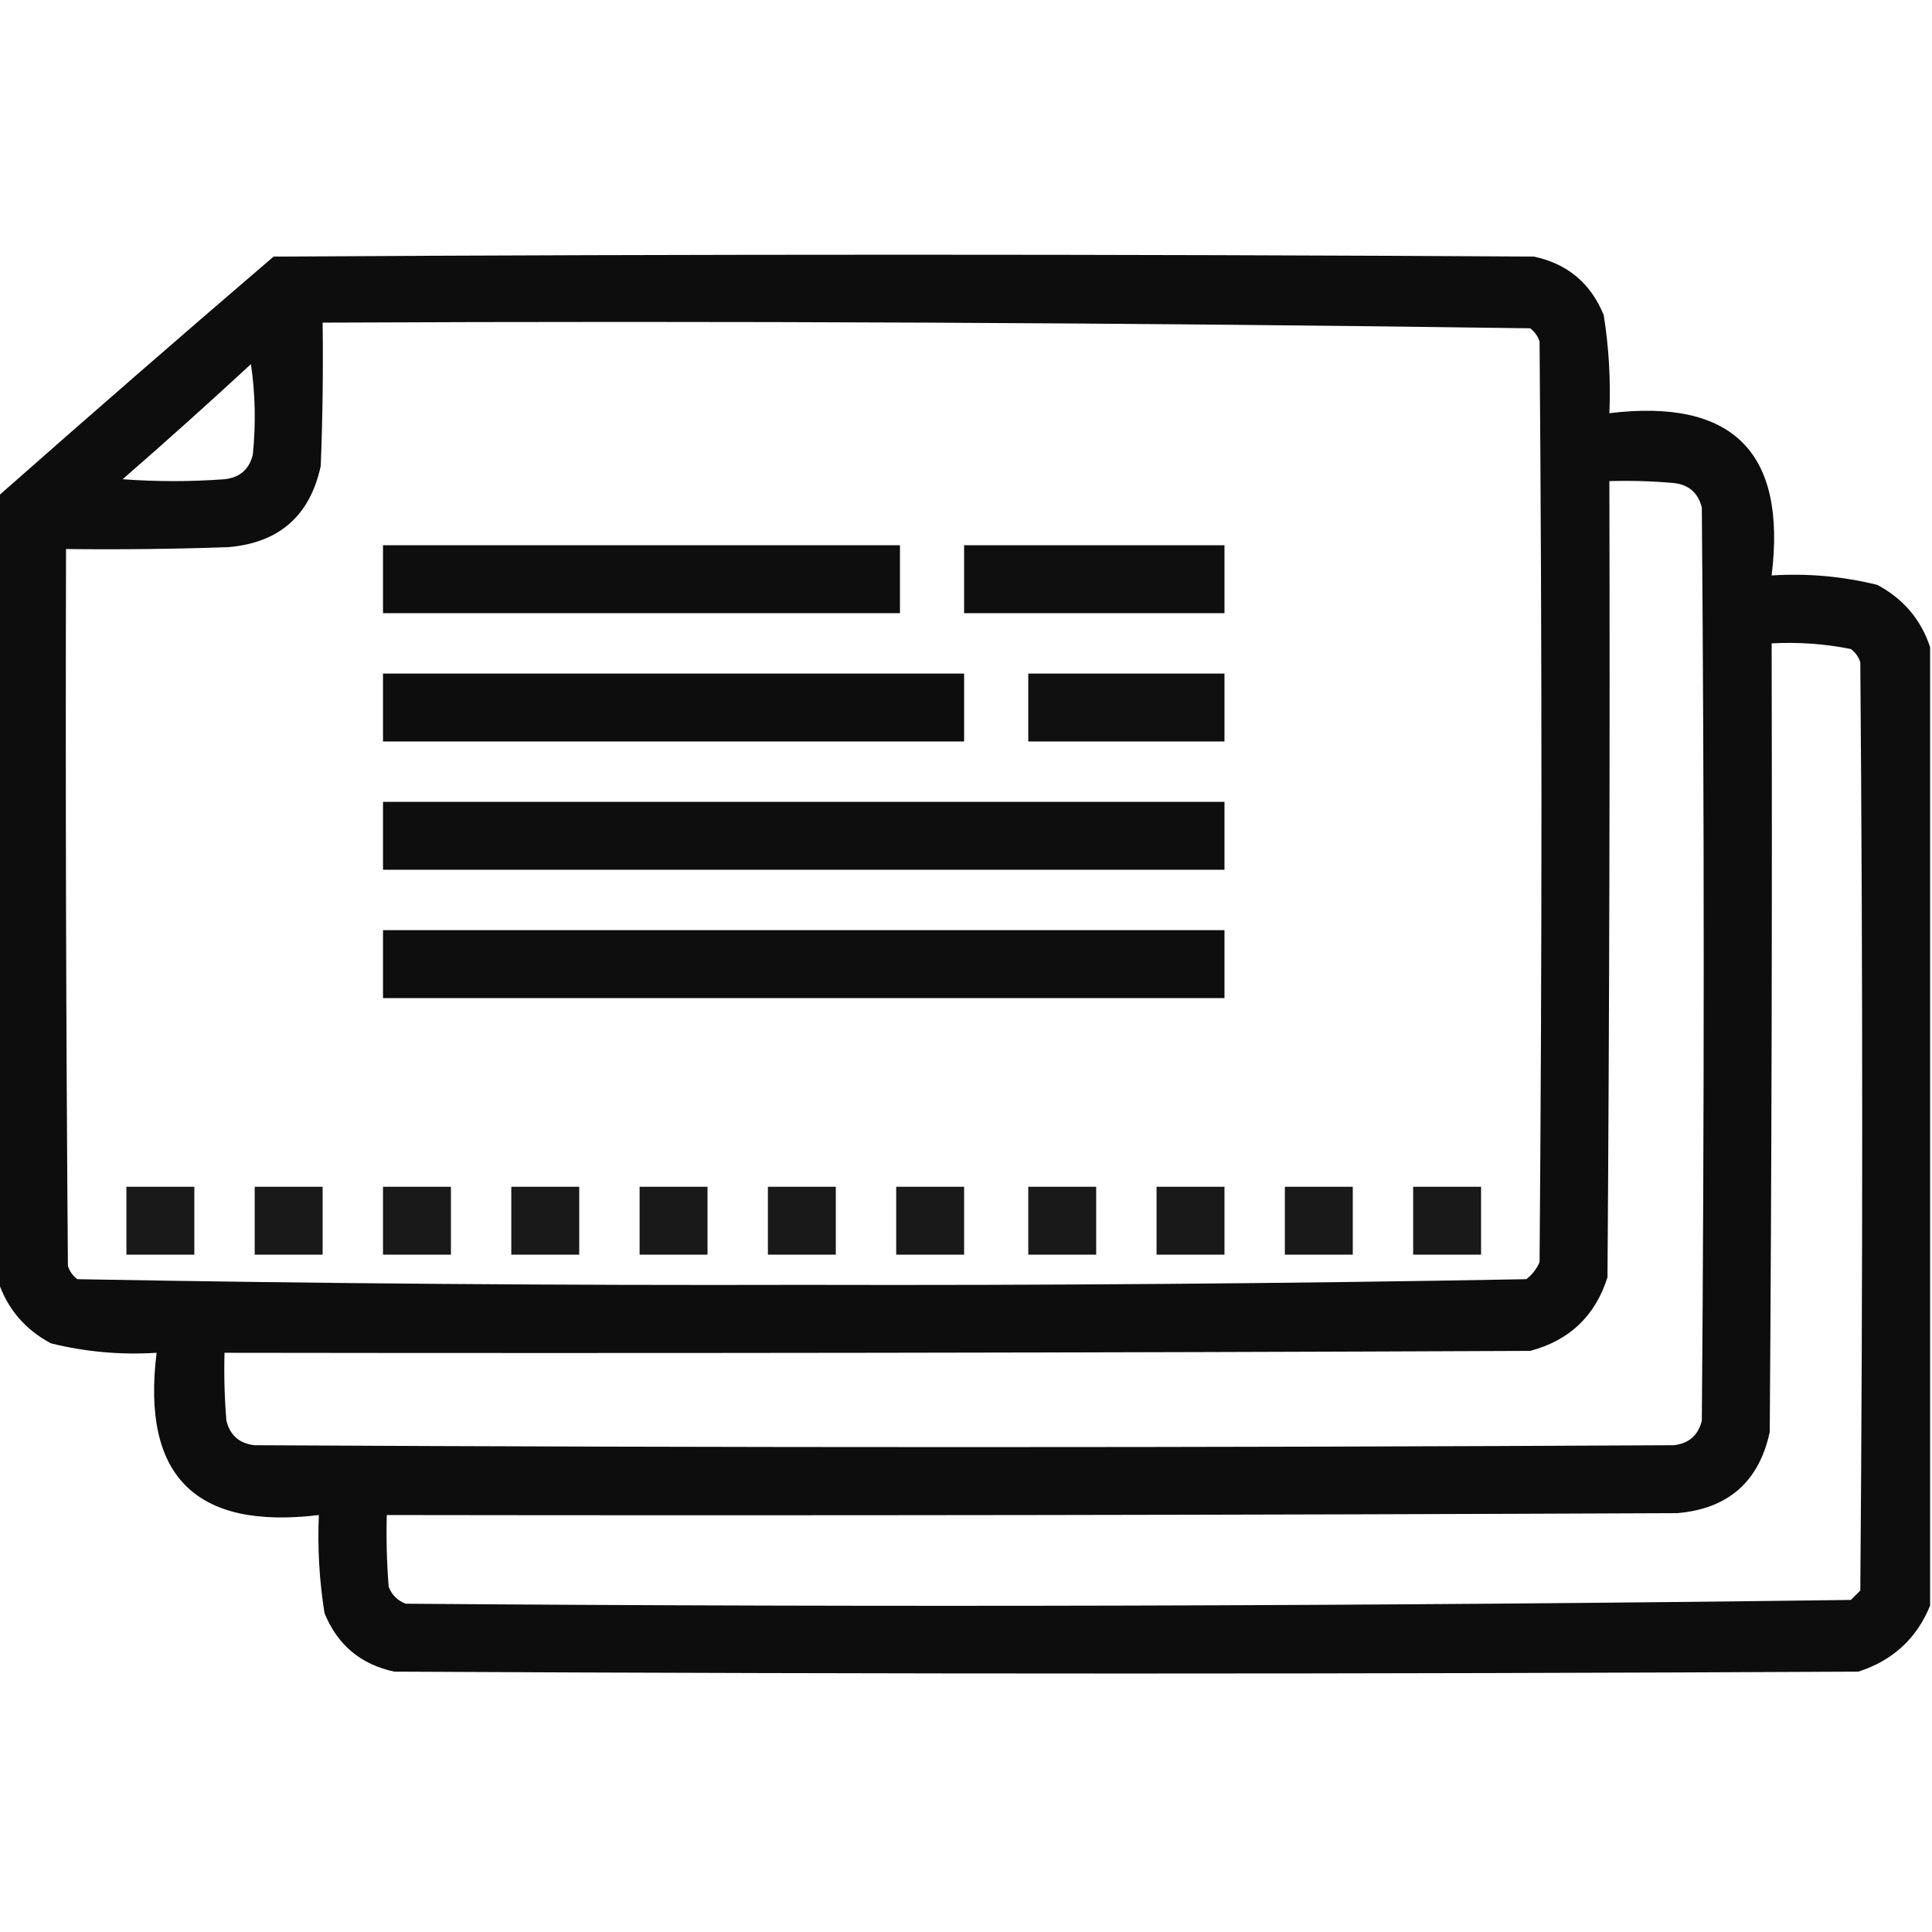
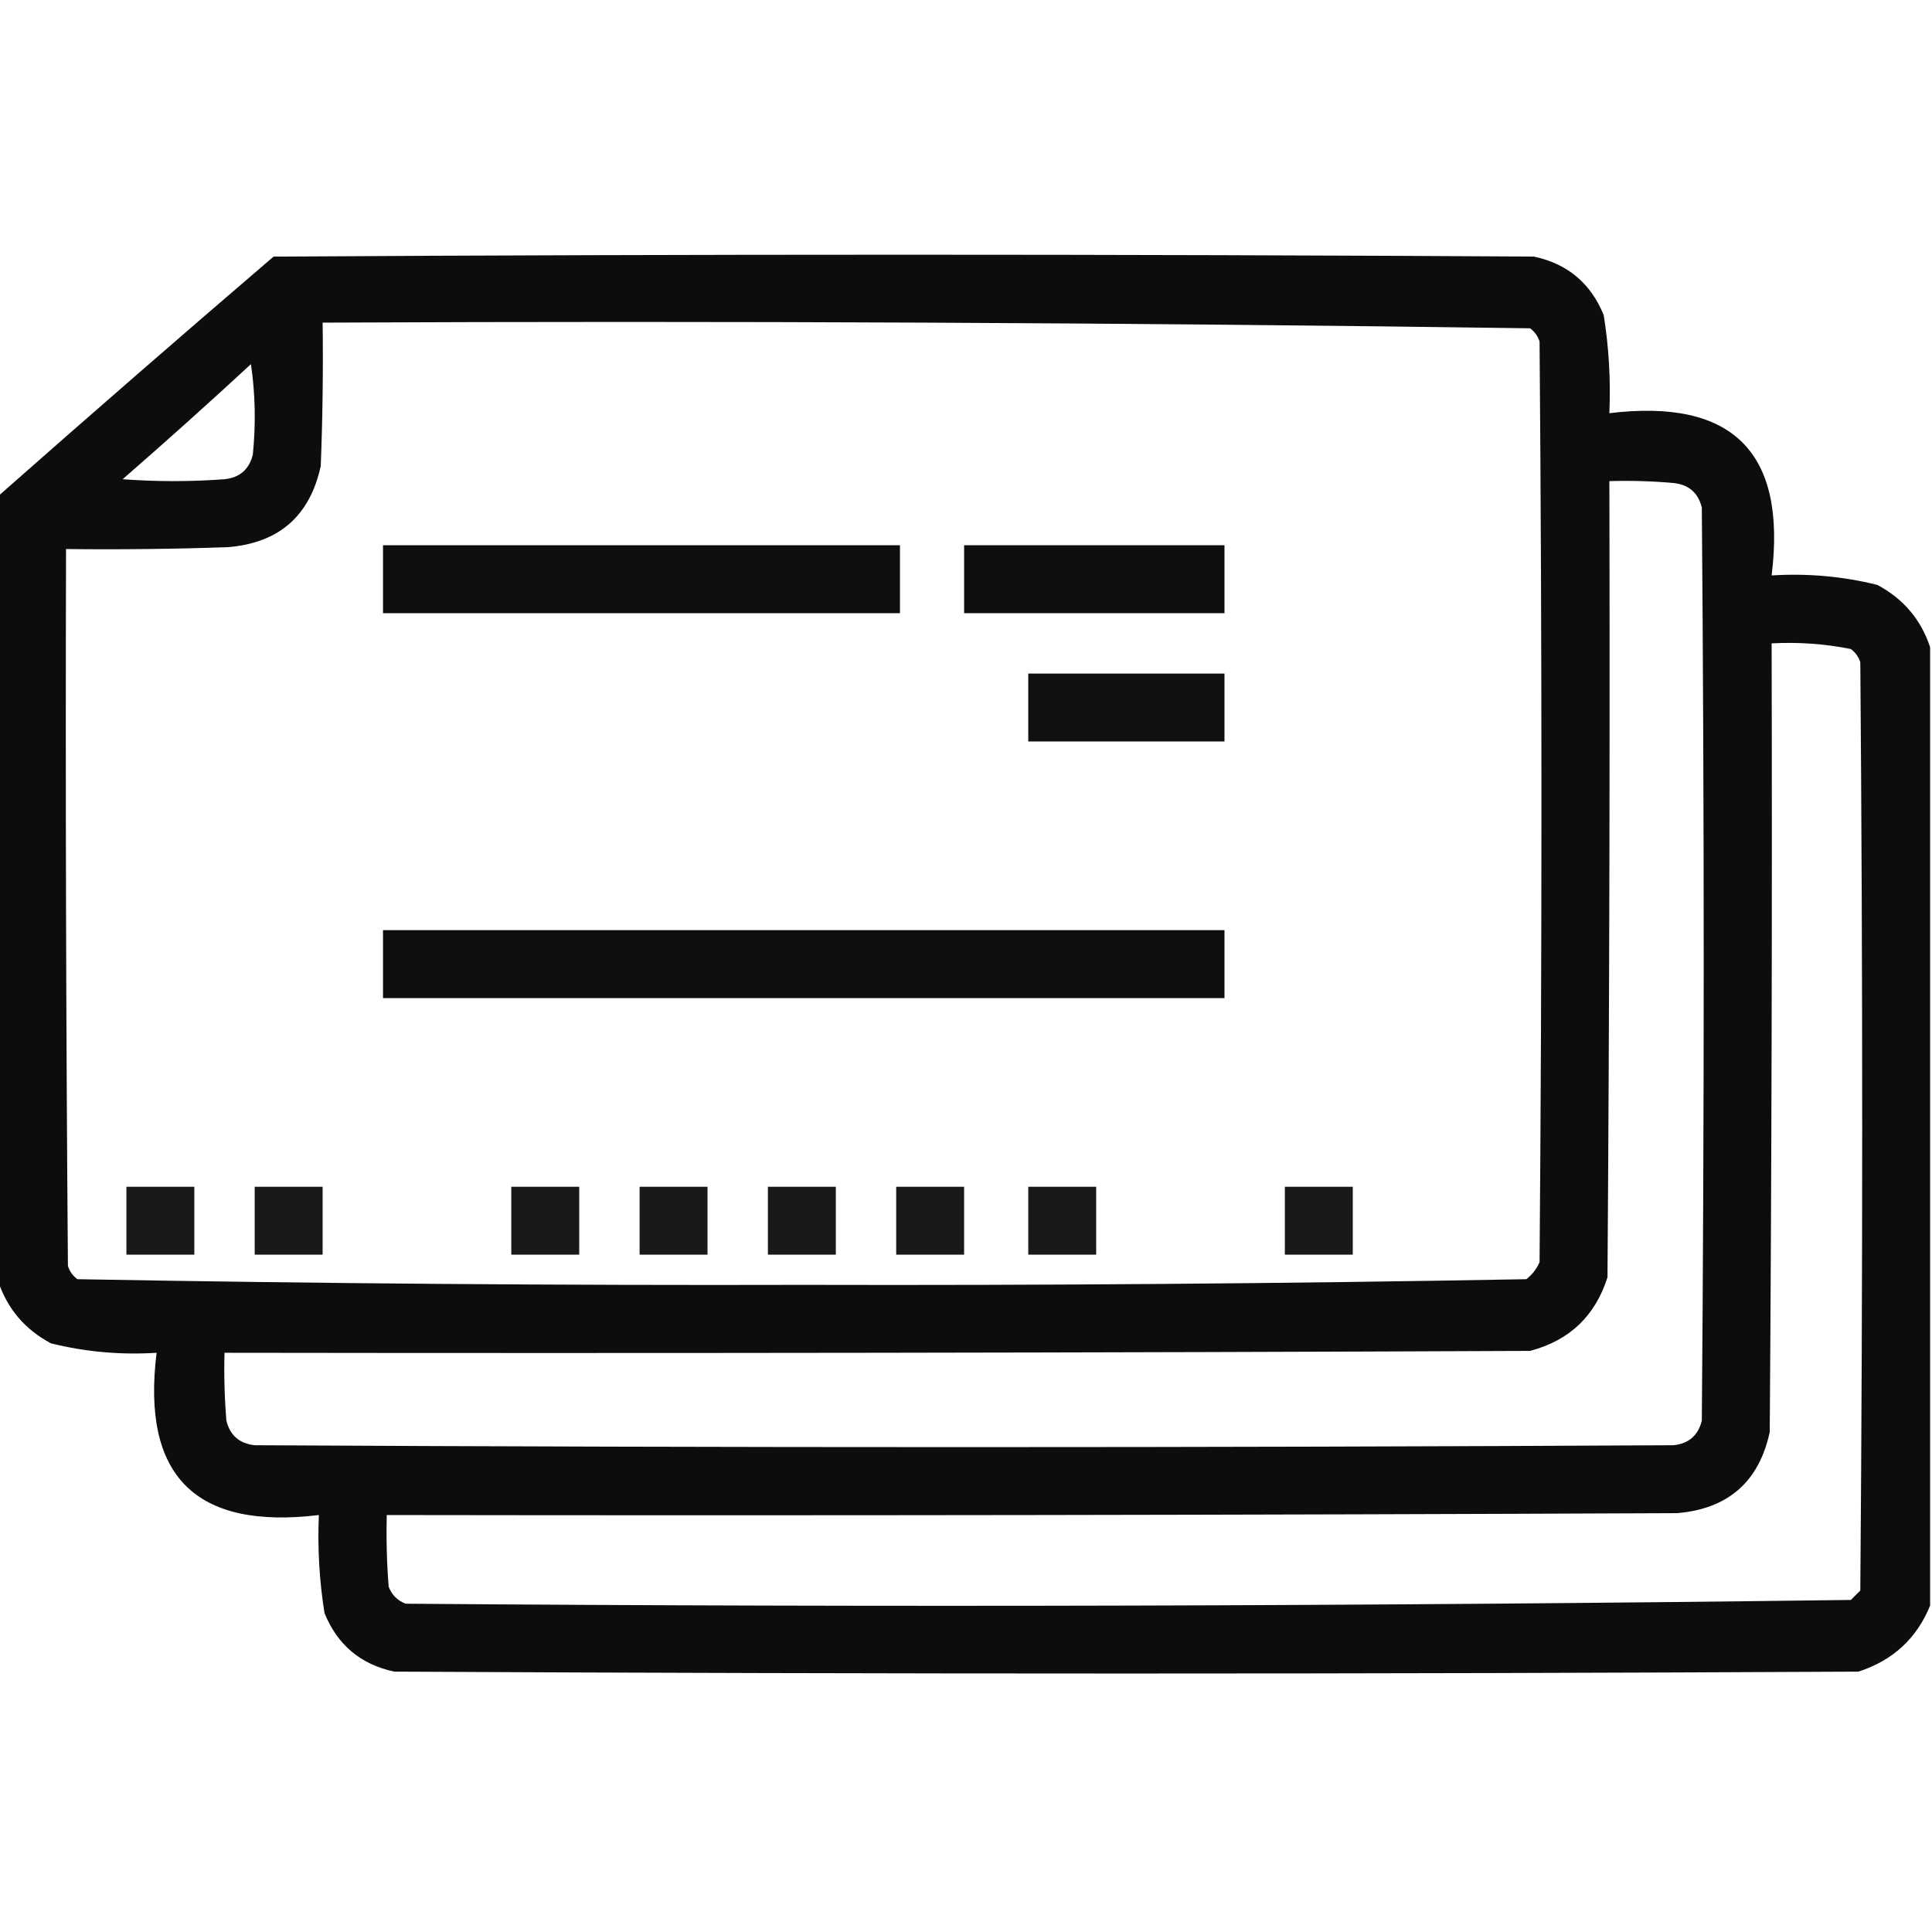
<svg xmlns="http://www.w3.org/2000/svg" version="1.1" width="512px" height="512px" style="shape-rendering:geometricPrecision; text-rendering:geometricPrecision; image-rendering:optimizeQuality; fill-rule:evenodd; clip-rule:evenodd">
  <g>
    <path style="opacity:0.948" fill="#000000" d="M 511.5,171.5 C 511.5,256.167 511.5,340.833 511.5,425.5C 507.95,434.211 501.617,440.045 492.5,443C 363.167,443.667 233.833,443.667 104.5,443C 95.604,441.105 89.438,435.938 86,427.5C 84.624,418.902 84.124,410.235 84.5,401.5C 51.799,405.466 37.466,391.133 41.5,358.5C 32.006,359.105 22.672,358.271 13.5,356C 6.591,352.315 1.924,346.815 -0.5,339.5C -0.5,270.167 -0.5,200.833 -0.5,131.5C 23.666,110.169 47.999,89.003 72.5,68C 183.833,67.333 295.167,67.333 406.5,68C 415.396,69.895 421.563,75.061 425,83.5C 426.376,92.098 426.876,100.765 426.5,109.5C 459.201,105.534 473.534,119.867 469.5,152.5C 478.994,151.895 488.328,152.729 497.5,155C 504.409,158.685 509.076,164.185 511.5,171.5 Z M 85.5,85.5 C 192.248,85.004 298.915,85.504 405.5,87C 406.701,87.903 407.535,89.069 408,90.5C 408.667,171.833 408.667,253.167 408,334.5C 407.215,336.286 406.049,337.786 404.5,339C 340.748,340.163 276.915,340.663 213,340.5C 148.777,340.662 84.61,340.162 20.5,339C 19.299,338.097 18.465,336.931 18,335.5C 17.5,272.168 17.333,208.834 17.5,145.5C 31.837,145.667 46.17,145.5 60.5,145C 73.969,143.864 82.135,136.697 85,123.5C 85.5,110.838 85.667,98.171 85.5,85.5 Z M 66.5,96.5 C 67.656,104.323 67.823,112.323 67,120.5C 66.027,124.406 63.527,126.573 59.5,127C 50.5,127.667 41.5,127.667 32.5,127C 44.028,116.968 55.361,106.801 66.5,96.5 Z M 426.5,127.5 C 432.176,127.334 437.843,127.501 443.5,128C 447.527,128.427 450.027,130.594 451,134.5C 451.667,215.167 451.667,295.833 451,376.5C 450.027,380.406 447.527,382.573 443.5,383C 318.167,383.667 192.833,383.667 67.5,383C 63.473,382.573 60.973,380.406 60,376.5C 59.501,370.509 59.334,364.509 59.5,358.5C 174.834,358.667 290.167,358.5 405.5,358C 415.919,355.247 422.753,348.747 426,338.5C 426.5,268.167 426.667,197.834 426.5,127.5 Z M 469.5,170.5 C 476.589,170.116 483.589,170.616 490.5,172C 491.701,172.903 492.535,174.069 493,175.5C 493.667,257.5 493.667,339.5 493,421.5C 492.167,422.333 491.333,423.167 490.5,424C 362.914,425.663 235.247,425.996 107.5,425C 105.333,424.167 103.833,422.667 103,420.5C 102.5,414.175 102.334,407.842 102.5,401.5C 216.5,401.667 330.5,401.5 444.5,401C 457.995,399.835 466.162,392.668 469,379.5C 469.5,309.834 469.667,240.167 469.5,170.5 Z" />
  </g>
  <g>
    <path style="opacity:0.945" fill="#000000" d="M 101.5,144.5 C 147.167,144.5 192.833,144.5 238.5,144.5C 238.5,150.5 238.5,156.5 238.5,162.5C 192.833,162.5 147.167,162.5 101.5,162.5C 101.5,156.5 101.5,150.5 101.5,144.5 Z" />
  </g>
  <g>
    <path style="opacity:0.938" fill="#000000" d="M 255.5,144.5 C 278.5,144.5 301.5,144.5 324.5,144.5C 324.5,150.5 324.5,156.5 324.5,162.5C 301.5,162.5 278.5,162.5 255.5,162.5C 255.5,156.5 255.5,150.5 255.5,144.5 Z" />
  </g>
  <g>
-     <path style="opacity:0.946" fill="#000000" d="M 101.5,178.5 C 152.833,178.5 204.167,178.5 255.5,178.5C 255.5,184.5 255.5,190.5 255.5,196.5C 204.167,196.5 152.833,196.5 101.5,196.5C 101.5,190.5 101.5,184.5 101.5,178.5 Z" />
-   </g>
+     </g>
  <g>
    <path style="opacity:0.934" fill="#000000" d="M 272.5,178.5 C 289.833,178.5 307.167,178.5 324.5,178.5C 324.5,184.5 324.5,190.5 324.5,196.5C 307.167,196.5 289.833,196.5 272.5,196.5C 272.5,190.5 272.5,184.5 272.5,178.5 Z" />
  </g>
  <g>
-     <path style="opacity:0.944" fill="#000000" d="M 101.5,212.5 C 175.833,212.5 250.167,212.5 324.5,212.5C 324.5,218.5 324.5,224.5 324.5,230.5C 250.167,230.5 175.833,230.5 101.5,230.5C 101.5,224.5 101.5,218.5 101.5,212.5 Z" />
-   </g>
+     </g>
  <g>
    <path style="opacity:0.944" fill="#000000" d="M 101.5,246.5 C 175.833,246.5 250.167,246.5 324.5,246.5C 324.5,252.5 324.5,258.5 324.5,264.5C 250.167,264.5 175.833,264.5 101.5,264.5C 101.5,258.5 101.5,252.5 101.5,246.5 Z" />
  </g>
  <g>
-     <path style="opacity:0.899" fill="#000000" d="M 33.5,314.5 C 39.5,314.5 45.5,314.5 51.5,314.5C 51.5,320.5 51.5,326.5 51.5,332.5C 45.5,332.5 39.5,332.5 33.5,332.5C 33.5,326.5 33.5,320.5 33.5,314.5 Z" />
+     <path style="opacity:0.899" fill="#000000" d="M 33.5,314.5 C 39.5,314.5 45.5,314.5 51.5,314.5C 51.5,320.5 51.5,326.5 51.5,332.5C 45.5,332.5 39.5,332.5 33.5,332.5Z" />
  </g>
  <g>
    <path style="opacity:0.899" fill="#000000" d="M 67.5,314.5 C 73.5,314.5 79.5,314.5 85.5,314.5C 85.5,320.5 85.5,326.5 85.5,332.5C 79.5,332.5 73.5,332.5 67.5,332.5C 67.5,326.5 67.5,320.5 67.5,314.5 Z" />
  </g>
  <g>
-     <path style="opacity:0.899" fill="#000000" d="M 101.5,314.5 C 107.5,314.5 113.5,314.5 119.5,314.5C 119.5,320.5 119.5,326.5 119.5,332.5C 113.5,332.5 107.5,332.5 101.5,332.5C 101.5,326.5 101.5,320.5 101.5,314.5 Z" />
-   </g>
+     </g>
  <g>
    <path style="opacity:0.899" fill="#000000" d="M 135.5,314.5 C 141.5,314.5 147.5,314.5 153.5,314.5C 153.5,320.5 153.5,326.5 153.5,332.5C 147.5,332.5 141.5,332.5 135.5,332.5C 135.5,326.5 135.5,320.5 135.5,314.5 Z" />
  </g>
  <g>
    <path style="opacity:0.899" fill="#000000" d="M 169.5,314.5 C 175.5,314.5 181.5,314.5 187.5,314.5C 187.5,320.5 187.5,326.5 187.5,332.5C 181.5,332.5 175.5,332.5 169.5,332.5C 169.5,326.5 169.5,320.5 169.5,314.5 Z" />
  </g>
  <g>
    <path style="opacity:0.899" fill="#000000" d="M 203.5,314.5 C 209.5,314.5 215.5,314.5 221.5,314.5C 221.5,320.5 221.5,326.5 221.5,332.5C 215.5,332.5 209.5,332.5 203.5,332.5C 203.5,326.5 203.5,320.5 203.5,314.5 Z" />
  </g>
  <g>
    <path style="opacity:0.899" fill="#000000" d="M 237.5,314.5 C 243.5,314.5 249.5,314.5 255.5,314.5C 255.5,320.5 255.5,326.5 255.5,332.5C 249.5,332.5 243.5,332.5 237.5,332.5C 237.5,326.5 237.5,320.5 237.5,314.5 Z" />
  </g>
  <g>
    <path style="opacity:0.899" fill="#000000" d="M 272.5,314.5 C 278.5,314.5 284.5,314.5 290.5,314.5C 290.5,320.5 290.5,326.5 290.5,332.5C 284.5,332.5 278.5,332.5 272.5,332.5C 272.5,326.5 272.5,320.5 272.5,314.5 Z" />
  </g>
  <g>
-     <path style="opacity:0.899" fill="#000000" d="M 306.5,314.5 C 312.5,314.5 318.5,314.5 324.5,314.5C 324.5,320.5 324.5,326.5 324.5,332.5C 318.5,332.5 312.5,332.5 306.5,332.5C 306.5,326.5 306.5,320.5 306.5,314.5 Z" />
-   </g>
+     </g>
  <g>
    <path style="opacity:0.899" fill="#000000" d="M 340.5,314.5 C 346.5,314.5 352.5,314.5 358.5,314.5C 358.5,320.5 358.5,326.5 358.5,332.5C 352.5,332.5 346.5,332.5 340.5,332.5C 340.5,326.5 340.5,320.5 340.5,314.5 Z" />
  </g>
  <g>
-     <path style="opacity:0.9" fill="#000000" d="M 374.5,314.5 C 380.5,314.5 386.5,314.5 392.5,314.5C 392.5,320.5 392.5,326.5 392.5,332.5C 386.5,332.5 380.5,332.5 374.5,332.5C 374.5,326.5 374.5,320.5 374.5,314.5 Z" />
-   </g>
+     </g>
</svg>